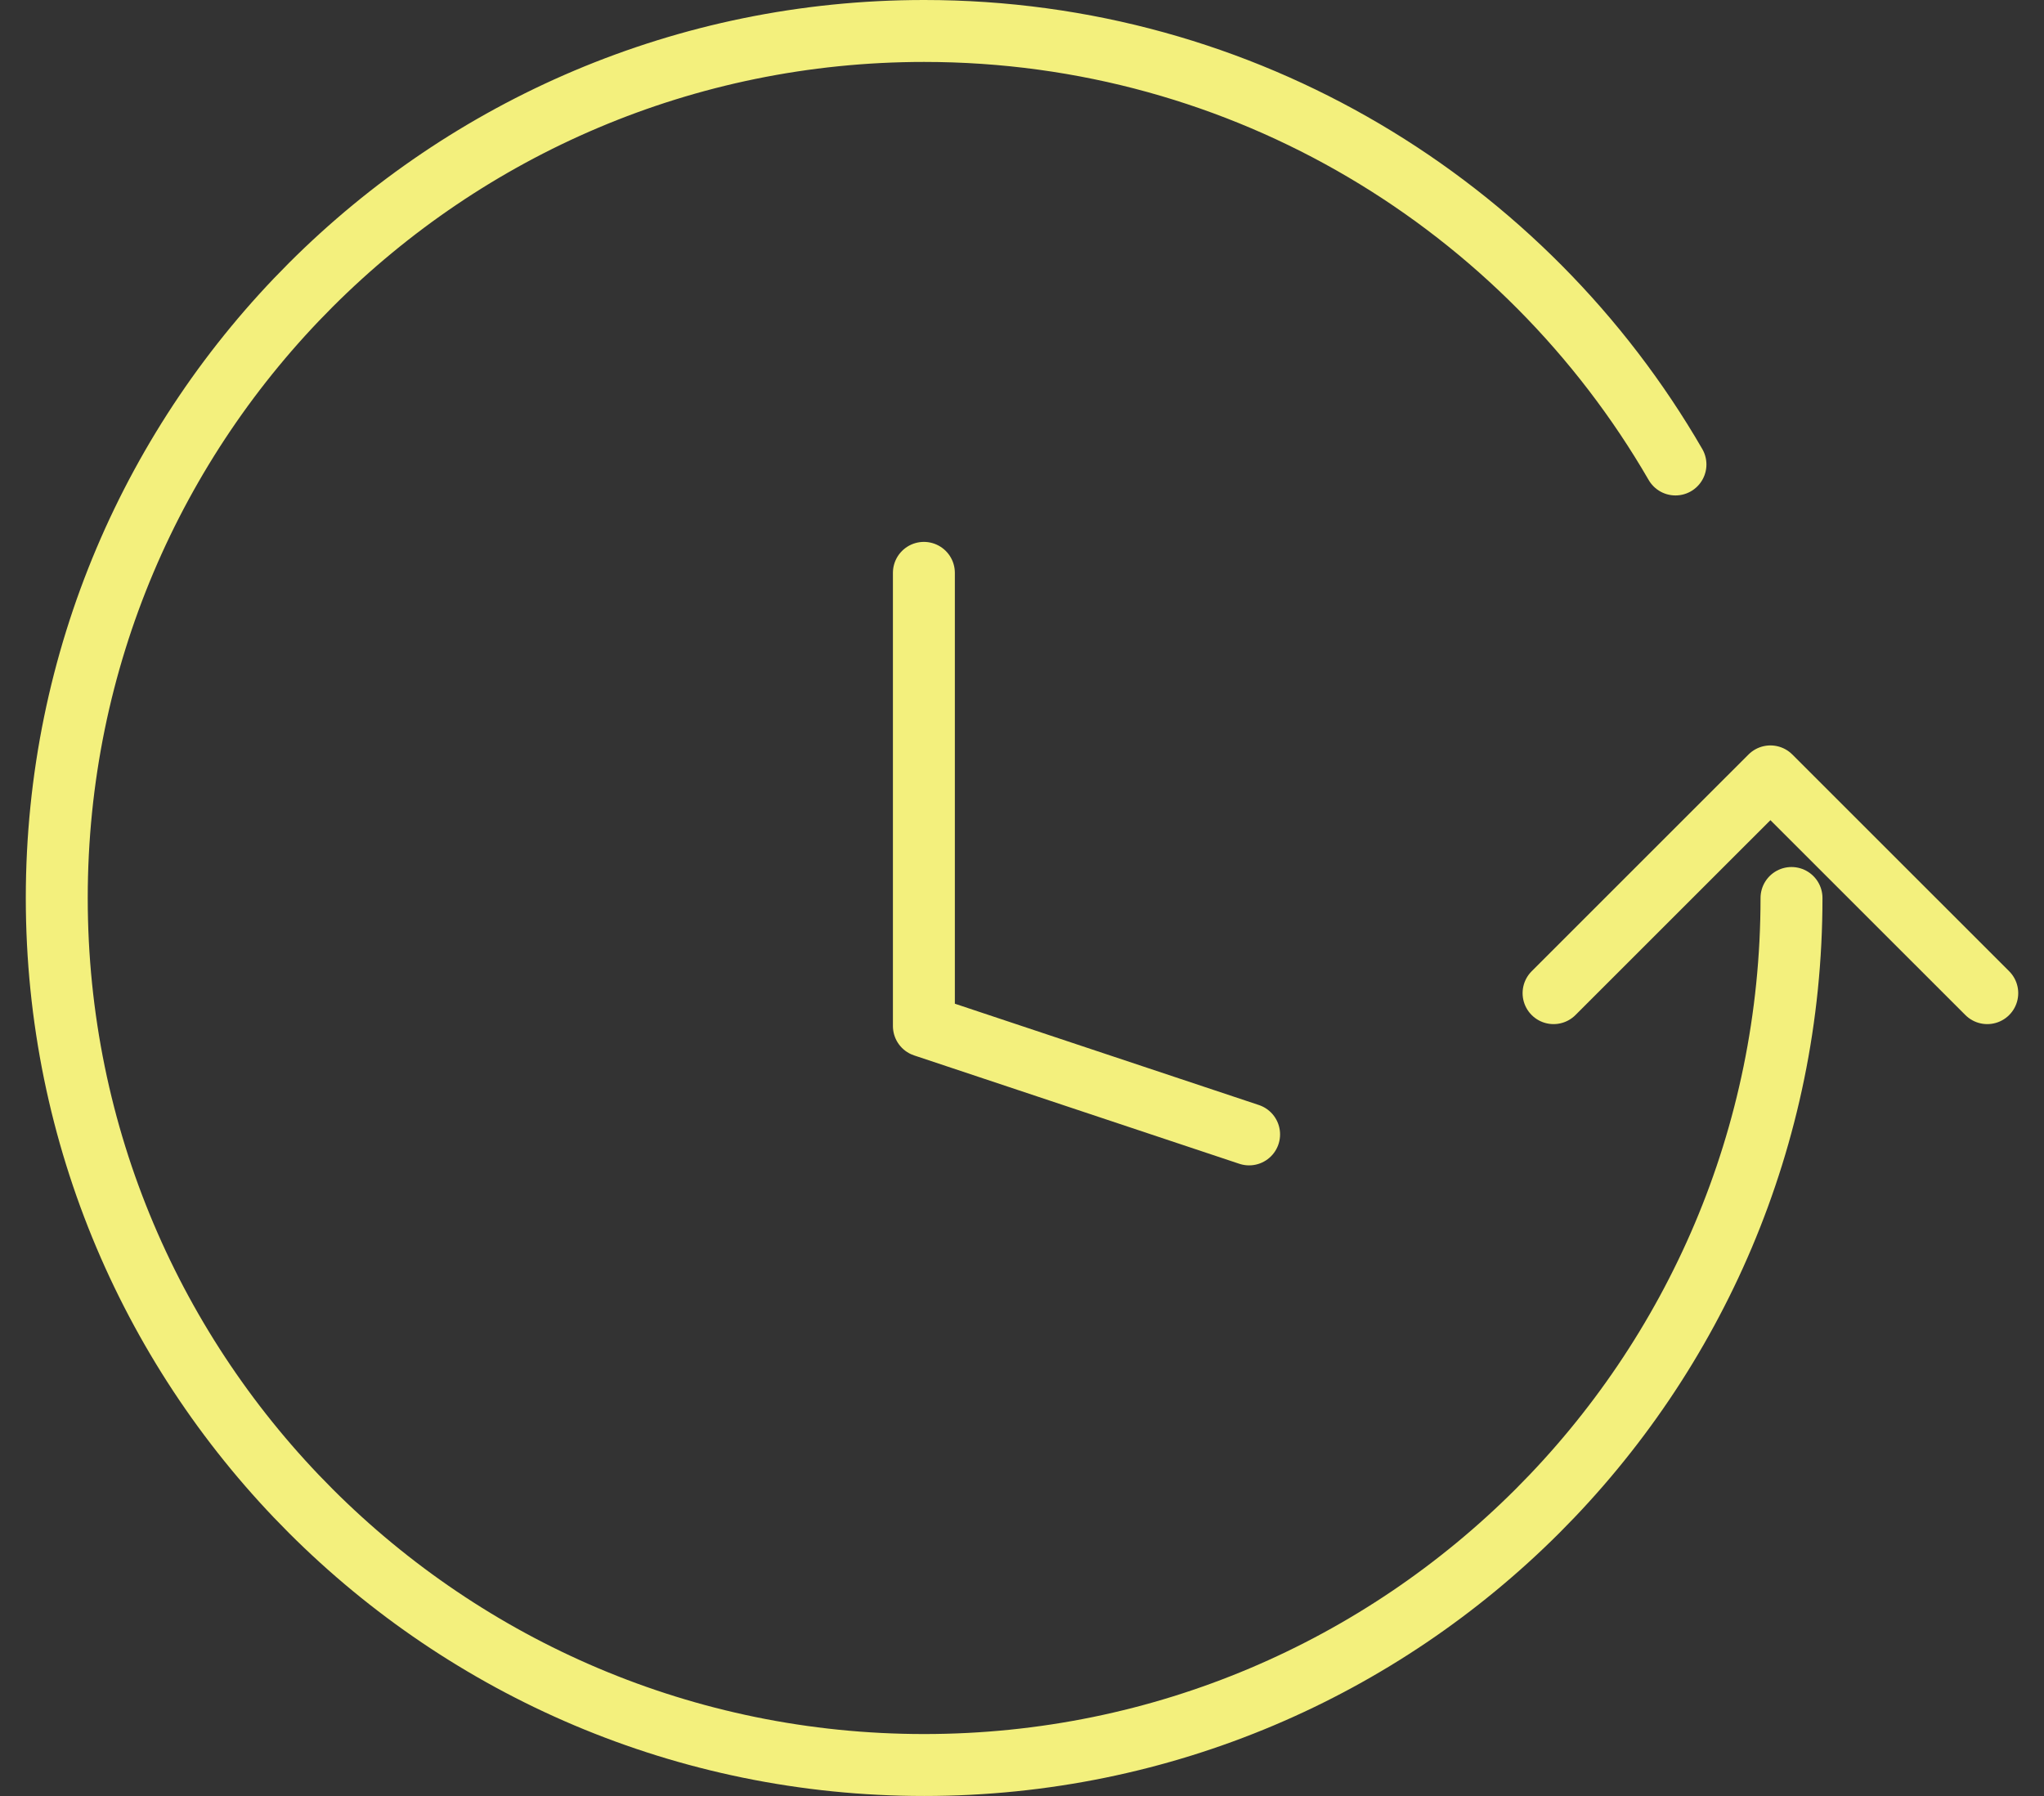
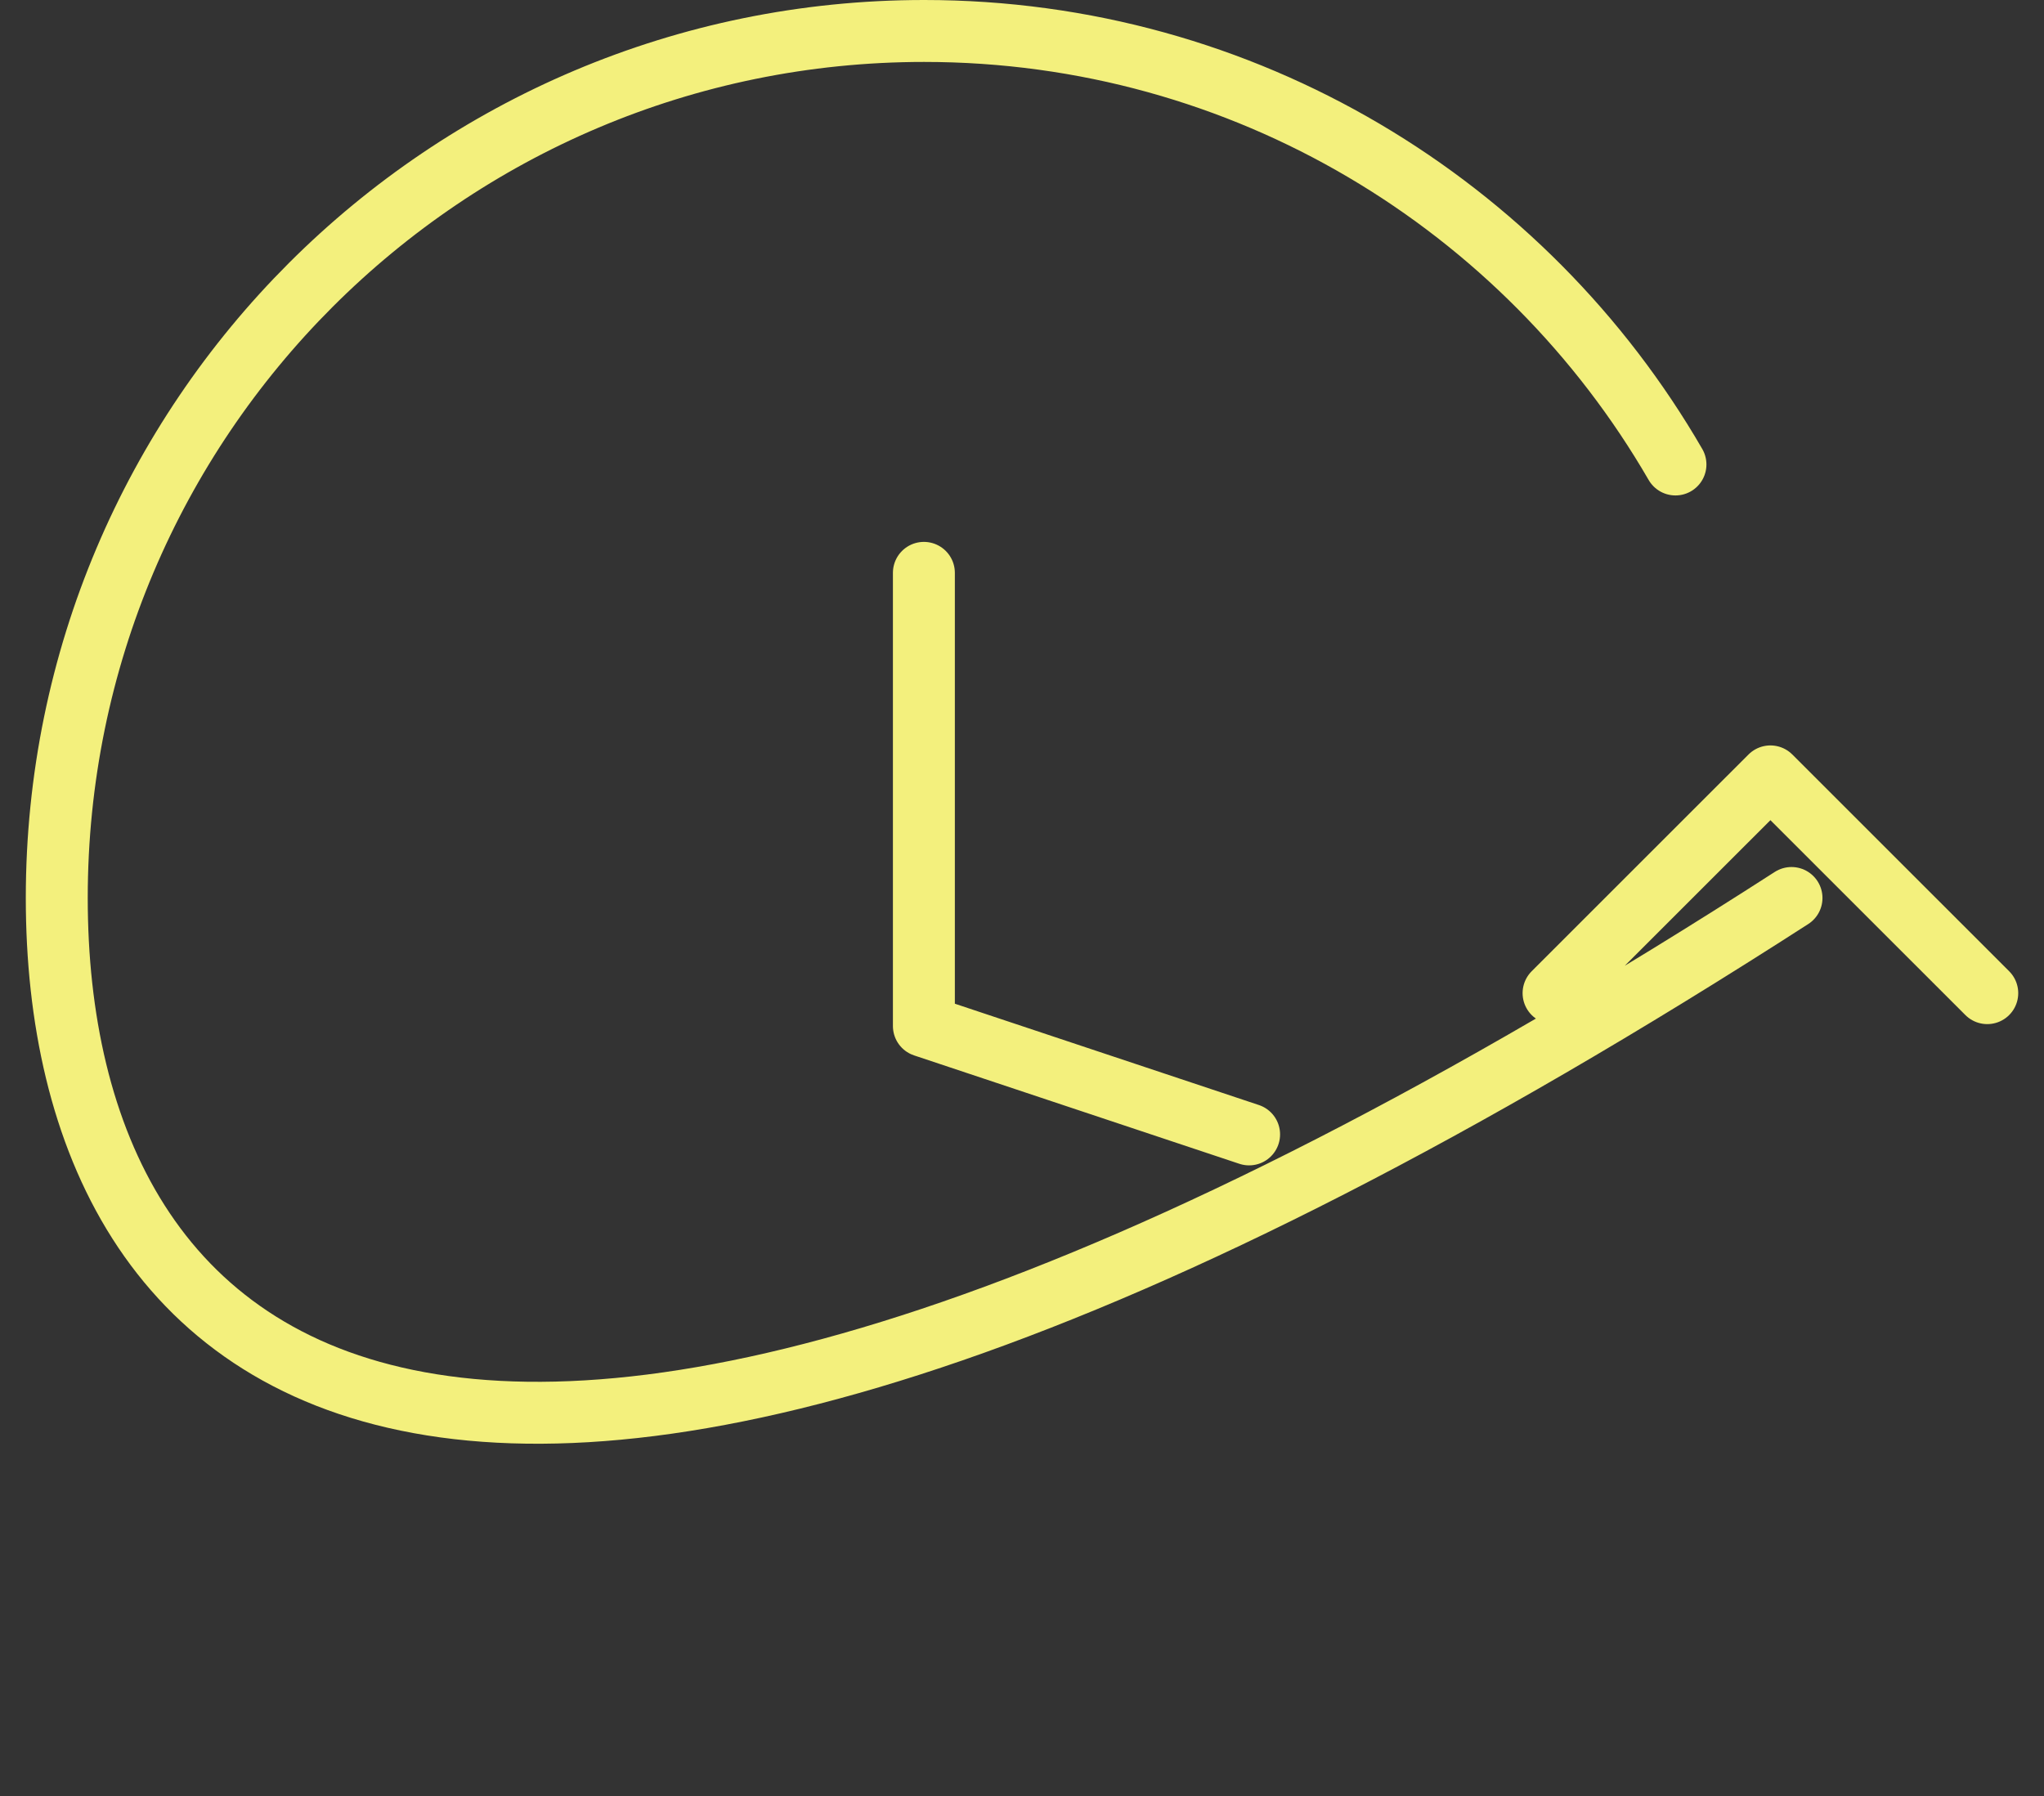
<svg xmlns="http://www.w3.org/2000/svg" width="66" height="58" viewBox="0 0 66 58" fill="none">
  <rect x="0" y="0" width="66" height="58" fill="#333333" stroke="none" />
-   <path d="M57.847 29C57.847 44.464 45.308 57 29.84 57C14.372 57 1.833 44.464 1.833 29C1.833 13.536 14.372 1 29.84 1C40.206 1 49.258 6.631 54.1 15M50.164 32.073L57.166 25.073L64.168 32.073M40.333 36.635L29.832 33.135V18.5" stroke="#F3F07D" stroke-width="2" stroke-linecap="round" stroke-linejoin="round" />
+   <path d="M57.847 29C14.372 57 1.833 44.464 1.833 29C1.833 13.536 14.372 1 29.84 1C40.206 1 49.258 6.631 54.1 15M50.164 32.073L57.166 25.073L64.168 32.073M40.333 36.635L29.832 33.135V18.5" stroke="#F3F07D" stroke-width="2" stroke-linecap="round" stroke-linejoin="round" />
</svg>